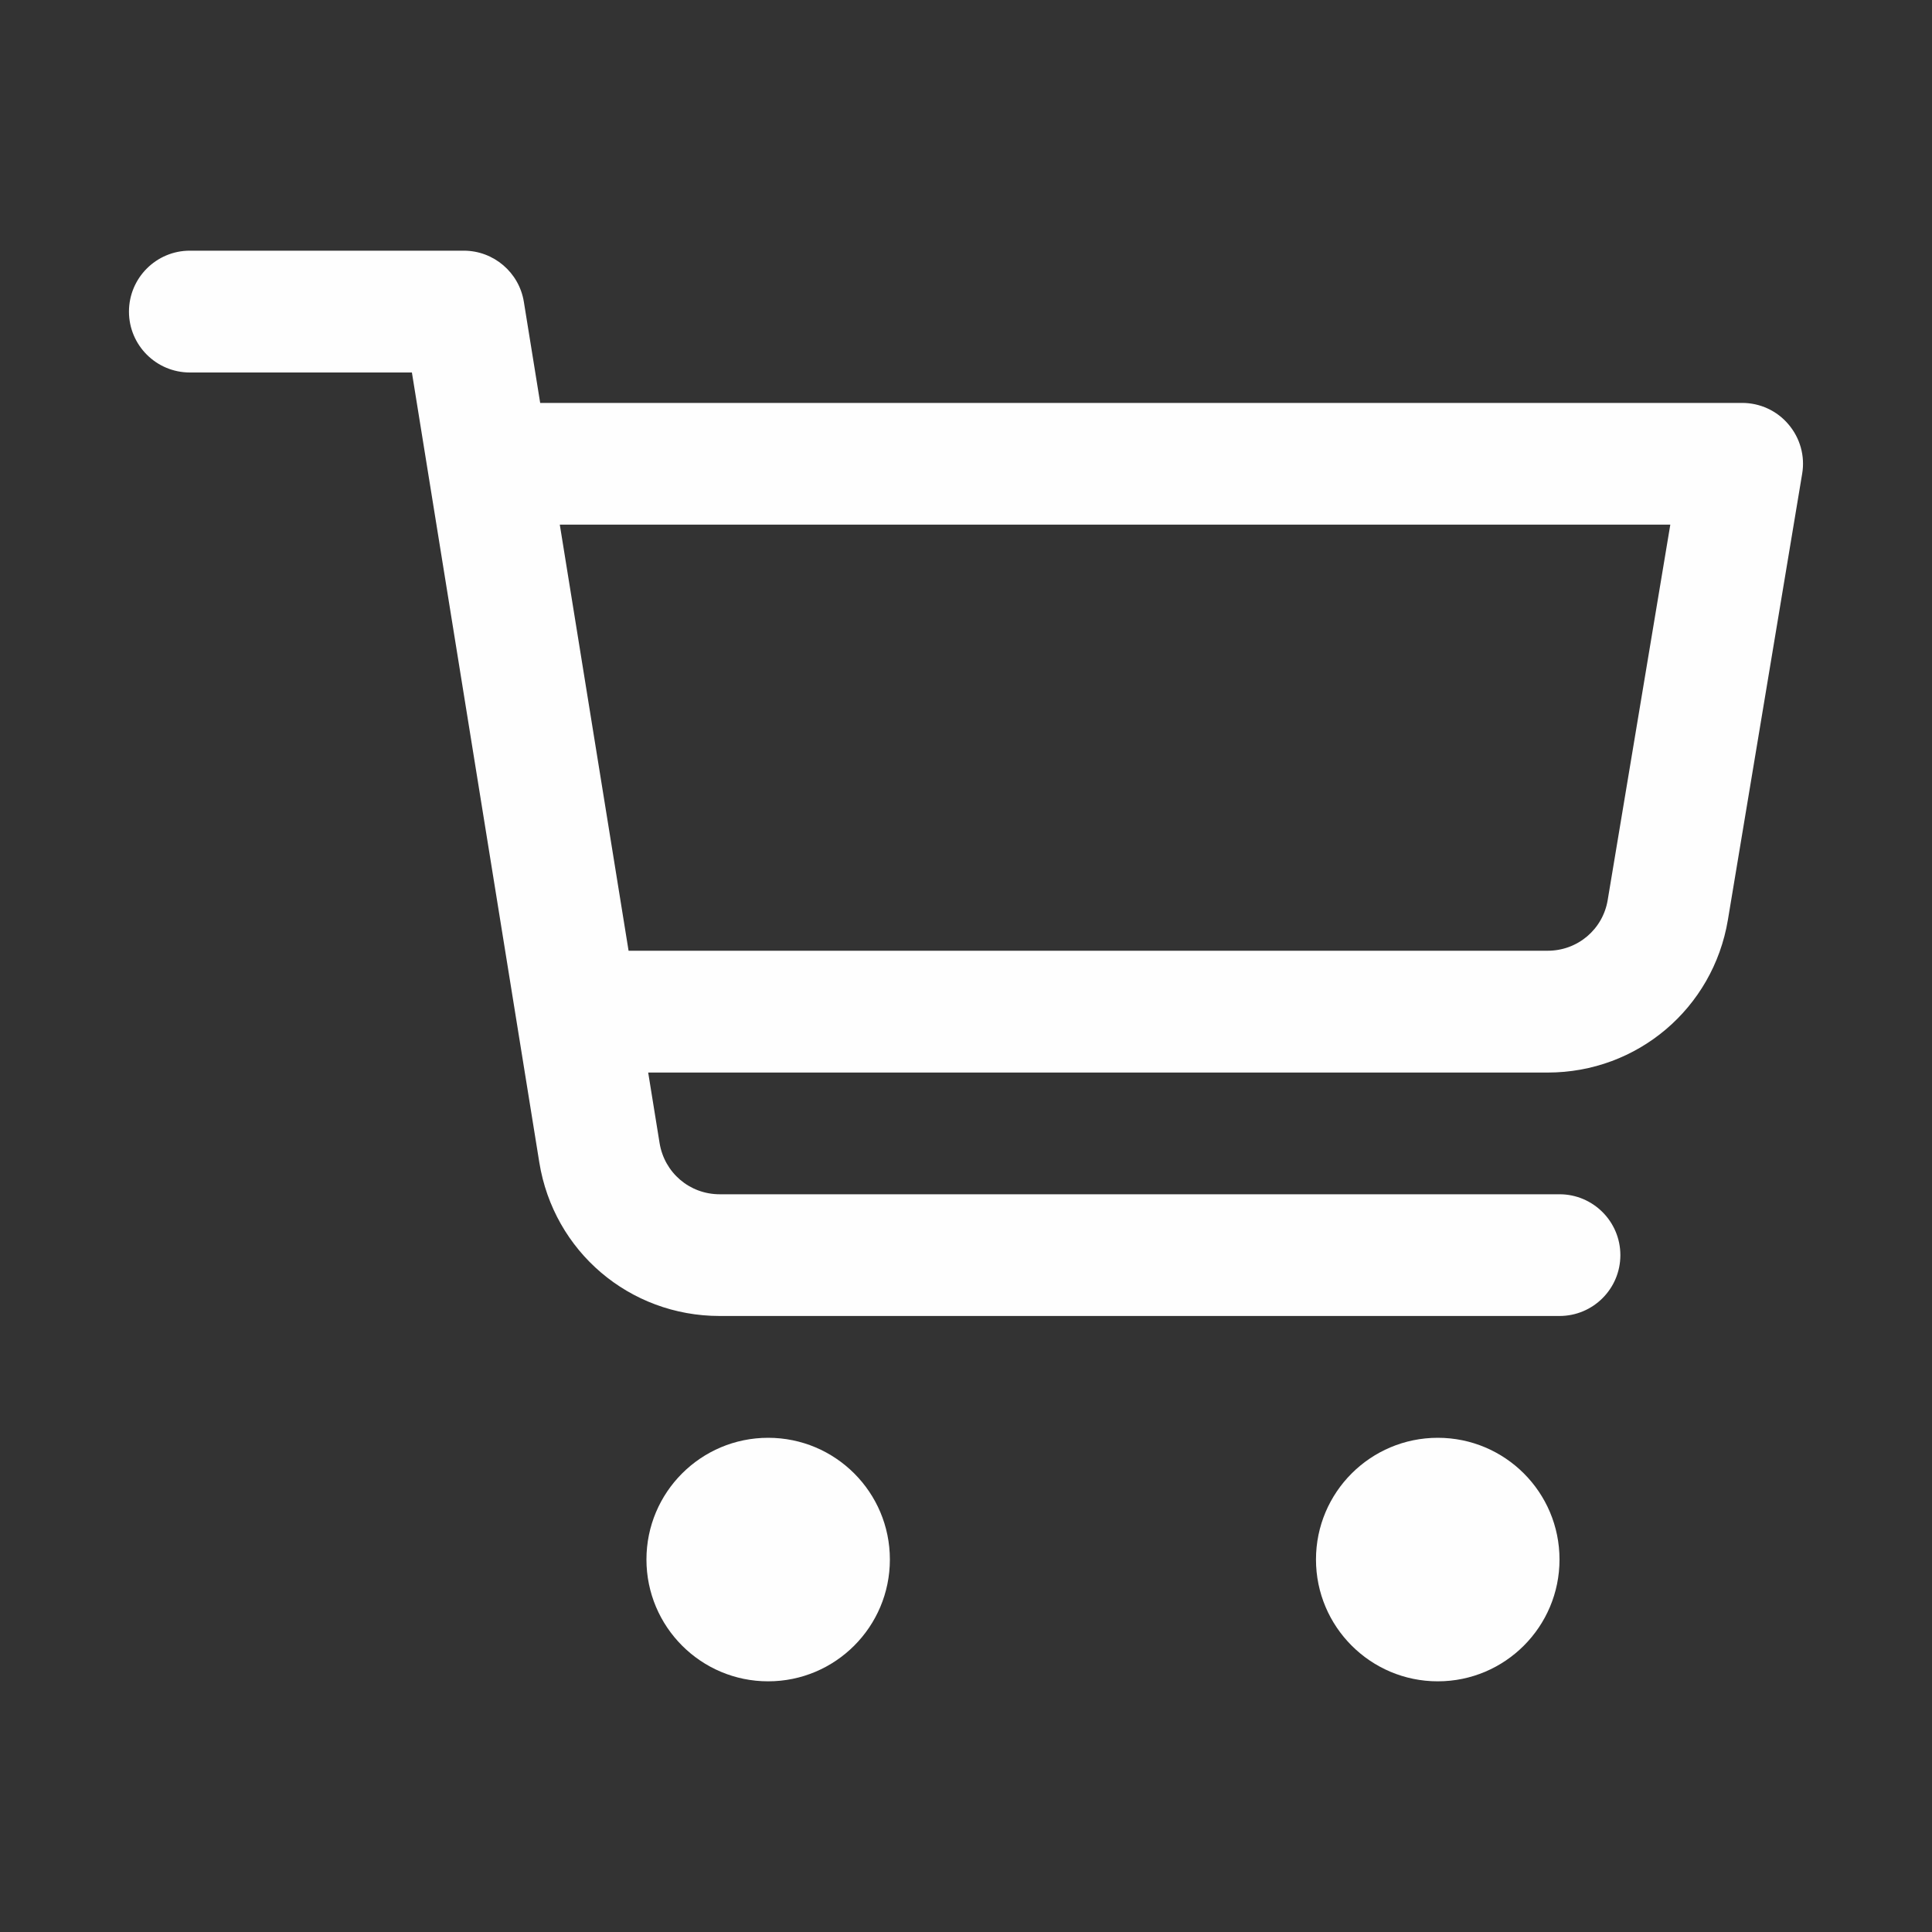
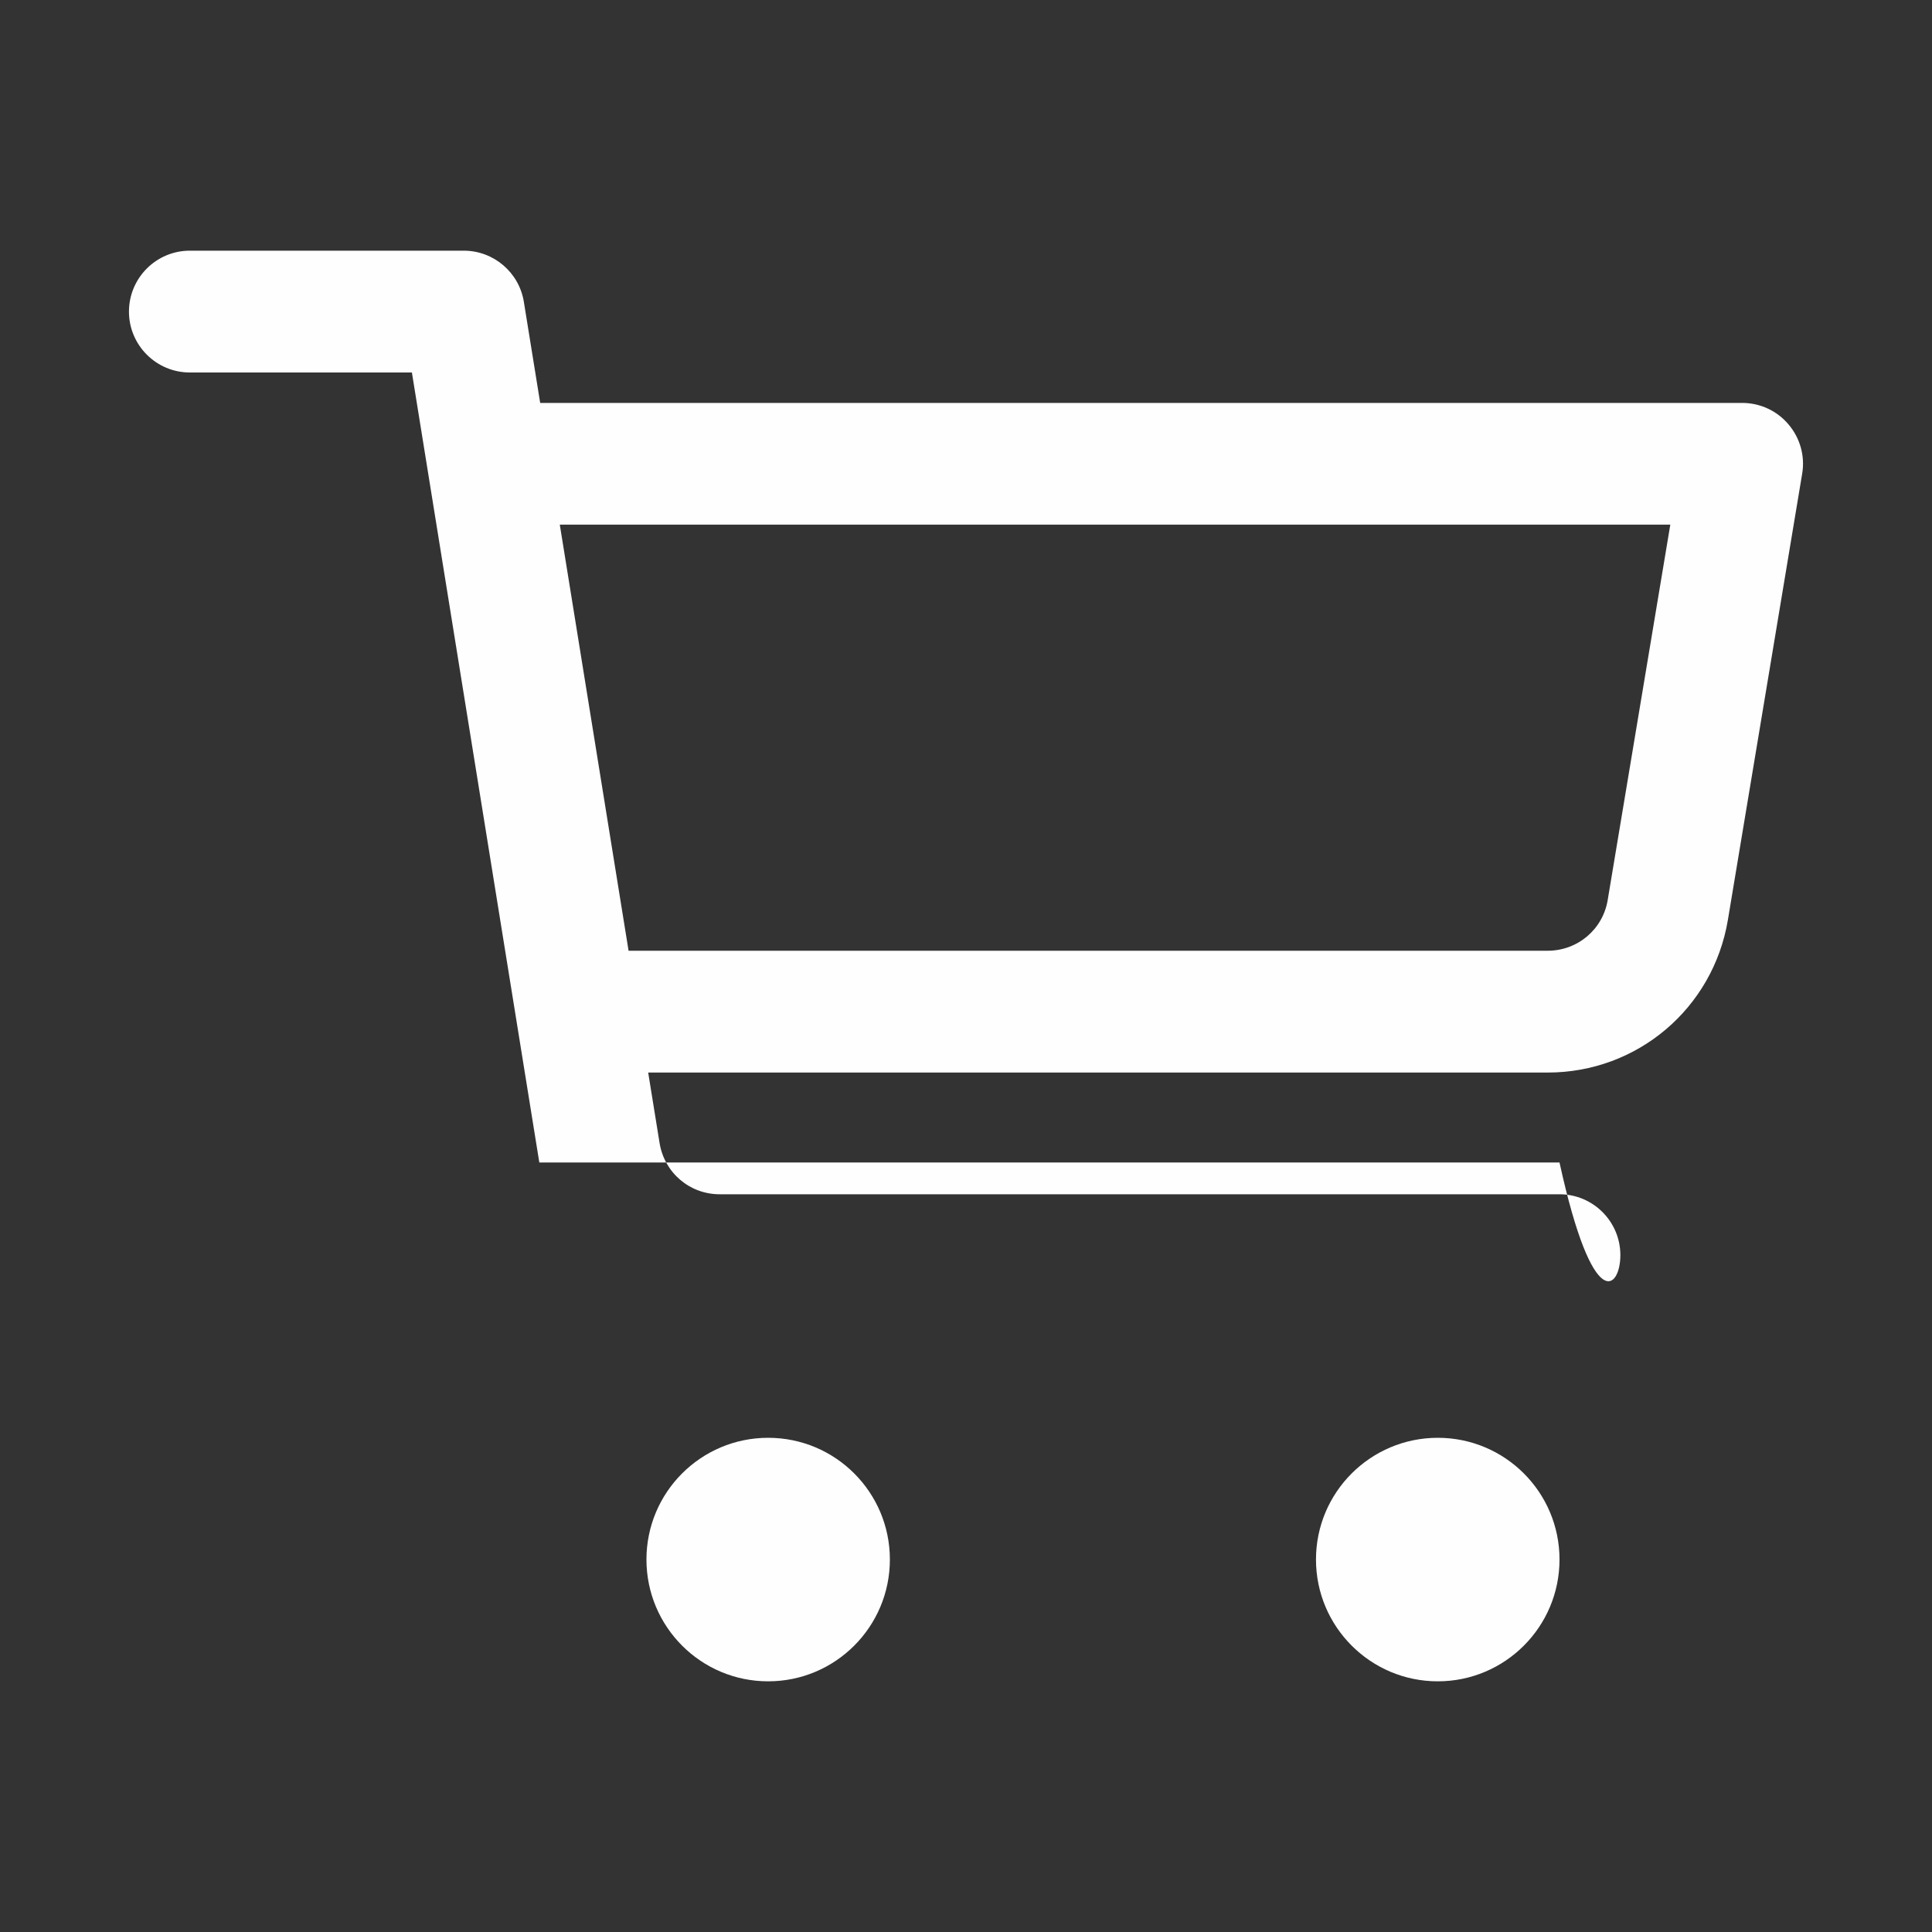
<svg xmlns="http://www.w3.org/2000/svg" width="20" height="20" viewBox="0 0 20 20" fill="none">
  <rect x="0" y="0" width="20" height="20" fill="#333333" stroke="none" />
-   <path d="M1.965 2.595C1.617 2.595 1.335 2.878 1.335 3.226C1.335 3.573 1.617 3.856 1.965 3.856H4.264L5.583 12.034C5.732 12.955 6.517 13.623 7.45 13.623H16.144C16.492 13.623 16.774 13.341 16.774 12.993C16.774 12.646 16.492 12.363 16.144 12.363H7.45C7.139 12.363 6.878 12.14 6.828 11.833L6.71 11.103H16.022C16.95 11.103 17.734 10.438 17.887 9.523L18.656 4.904C18.687 4.722 18.635 4.535 18.515 4.394C18.396 4.252 18.22 4.171 18.035 4.171H5.592L5.423 3.125C5.374 2.82 5.11 2.595 4.801 2.595H1.965ZM5.795 5.431H17.291L16.643 9.316C16.593 9.621 16.331 9.842 16.022 9.842H6.507L5.795 5.431ZM7.952 14.884C7.256 14.884 6.692 15.448 6.692 16.144C6.692 16.84 7.256 17.405 7.952 17.405C8.648 17.405 9.212 16.84 9.212 16.144C9.212 15.448 8.648 14.884 7.952 14.884ZM14.884 14.884C14.188 14.884 13.623 15.448 13.623 16.144C13.623 16.84 14.188 17.405 14.884 17.405C15.58 17.405 16.144 16.84 16.144 16.144C16.144 15.448 15.58 14.884 14.884 14.884Z" fill="#FEFEFE" />
+   <path d="M1.965 2.595C1.617 2.595 1.335 2.878 1.335 3.226C1.335 3.573 1.617 3.856 1.965 3.856H4.264L5.583 12.034H16.144C16.492 13.623 16.774 13.341 16.774 12.993C16.774 12.646 16.492 12.363 16.144 12.363H7.45C7.139 12.363 6.878 12.14 6.828 11.833L6.71 11.103H16.022C16.95 11.103 17.734 10.438 17.887 9.523L18.656 4.904C18.687 4.722 18.635 4.535 18.515 4.394C18.396 4.252 18.22 4.171 18.035 4.171H5.592L5.423 3.125C5.374 2.82 5.11 2.595 4.801 2.595H1.965ZM5.795 5.431H17.291L16.643 9.316C16.593 9.621 16.331 9.842 16.022 9.842H6.507L5.795 5.431ZM7.952 14.884C7.256 14.884 6.692 15.448 6.692 16.144C6.692 16.84 7.256 17.405 7.952 17.405C8.648 17.405 9.212 16.84 9.212 16.144C9.212 15.448 8.648 14.884 7.952 14.884ZM14.884 14.884C14.188 14.884 13.623 15.448 13.623 16.144C13.623 16.84 14.188 17.405 14.884 17.405C15.58 17.405 16.144 16.84 16.144 16.144C16.144 15.448 15.58 14.884 14.884 14.884Z" fill="#FEFEFE" />
</svg>